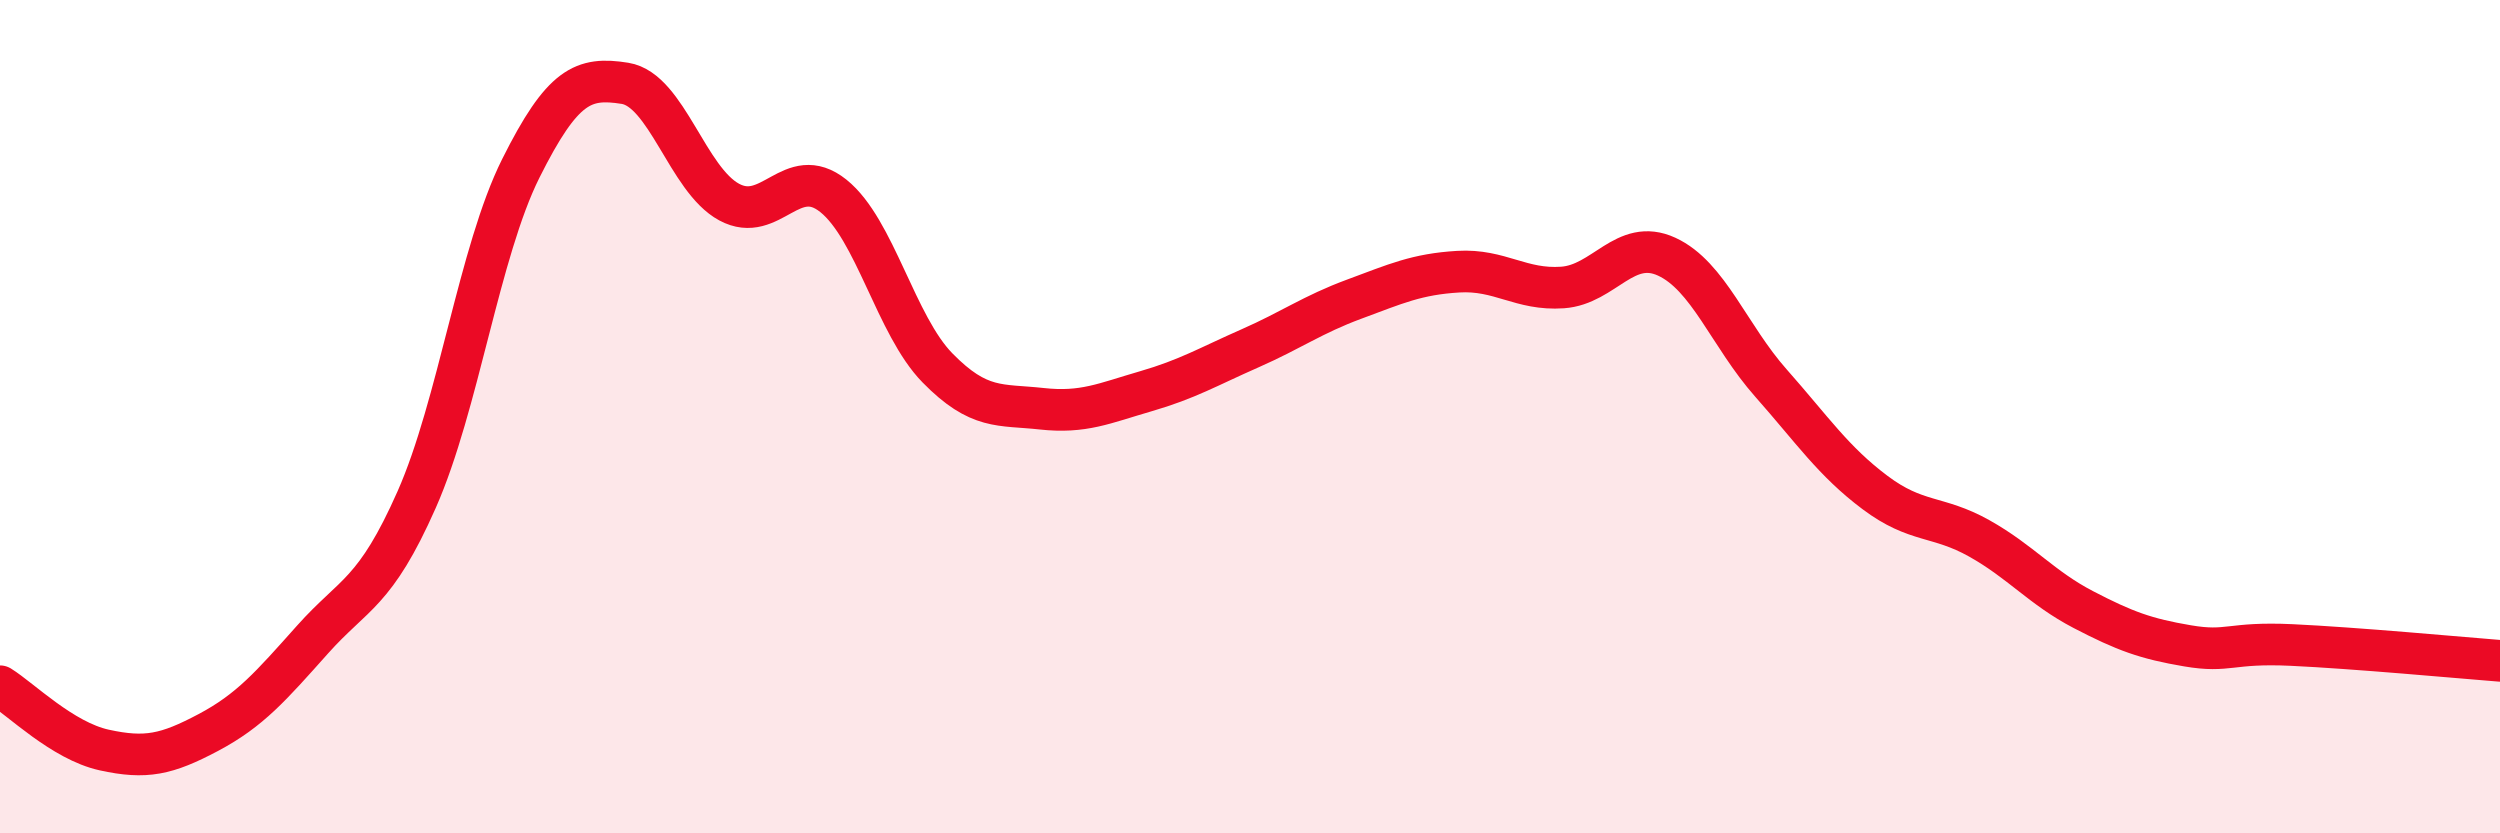
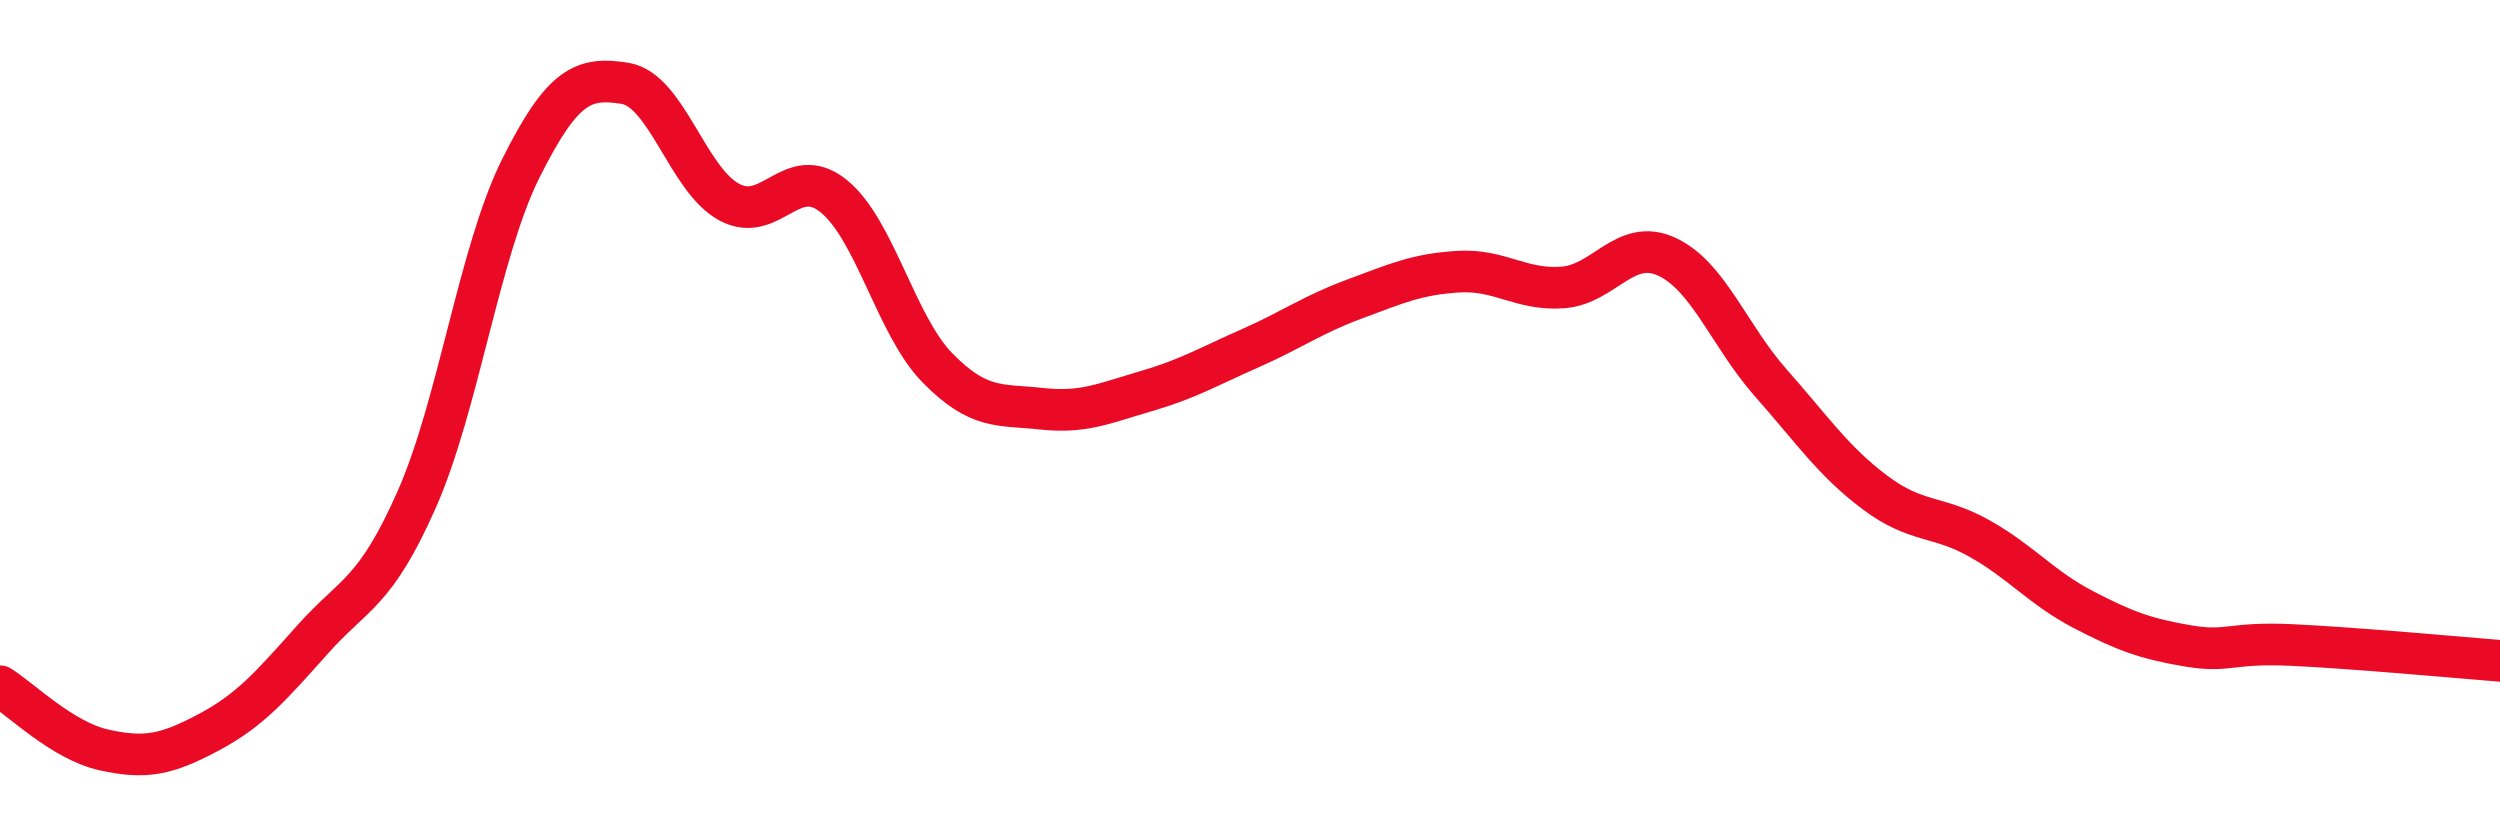
<svg xmlns="http://www.w3.org/2000/svg" width="60" height="20" viewBox="0 0 60 20">
-   <path d="M 0,16.47 C 0.5,16.78 1.5,17.78 2.5,18 C 3.5,18.22 4,18.11 5,17.58 C 6,17.05 6.5,16.47 7.5,15.35 C 8.5,14.23 9,14.25 10,11.99 C 11,9.73 11.5,6.04 12.5,4.04 C 13.5,2.04 14,1.84 15,2 C 16,2.16 16.5,4.31 17.5,4.85 C 18.5,5.39 19,3.9 20,4.7 C 21,5.5 21.5,7.81 22.5,8.83 C 23.5,9.85 24,9.7 25,9.81 C 26,9.92 26.5,9.68 27.5,9.39 C 28.5,9.1 29,8.8 30,8.36 C 31,7.92 31.5,7.55 32.5,7.18 C 33.5,6.81 34,6.58 35,6.52 C 36,6.46 36.5,6.97 37.5,6.9 C 38.5,6.83 39,5.7 40,6.16 C 41,6.62 41.5,8.06 42.5,9.19 C 43.5,10.32 44,11.07 45,11.82 C 46,12.57 46.5,12.36 47.5,12.92 C 48.5,13.48 49,14.11 50,14.63 C 51,15.15 51.5,15.33 52.5,15.5 C 53.5,15.67 53.5,15.41 55,15.48 C 56.5,15.55 59,15.78 60,15.86L60 20L0 20Z" fill="#EB0A25" opacity="0.1" stroke-linecap="round" stroke-linejoin="round" />
  <path d="M 0,16.47 C 0.5,16.78 1.5,17.78 2.5,18 C 3.5,18.22 4,18.11 5,17.58 C 6,17.05 6.5,16.47 7.5,15.35 C 8.5,14.23 9,14.25 10,11.99 C 11,9.73 11.5,6.04 12.5,4.04 C 13.5,2.04 14,1.84 15,2 C 16,2.16 16.5,4.31 17.5,4.85 C 18.5,5.39 19,3.9 20,4.7 C 21,5.5 21.5,7.81 22.5,8.83 C 23.5,9.85 24,9.7 25,9.81 C 26,9.92 26.5,9.68 27.5,9.39 C 28.5,9.1 29,8.8 30,8.36 C 31,7.92 31.5,7.55 32.5,7.18 C 33.5,6.81 34,6.58 35,6.52 C 36,6.46 36.5,6.97 37.5,6.9 C 38.5,6.83 39,5.7 40,6.16 C 41,6.62 41.5,8.06 42.5,9.19 C 43.5,10.32 44,11.07 45,11.82 C 46,12.57 46.5,12.36 47.5,12.92 C 48.5,13.48 49,14.11 50,14.63 C 51,15.15 51.5,15.33 52.5,15.5 C 53.5,15.67 53.5,15.41 55,15.48 C 56.5,15.55 59,15.78 60,15.86" stroke="#EB0A25" stroke-width="1" fill="none" stroke-linecap="round" stroke-linejoin="round" />
</svg>